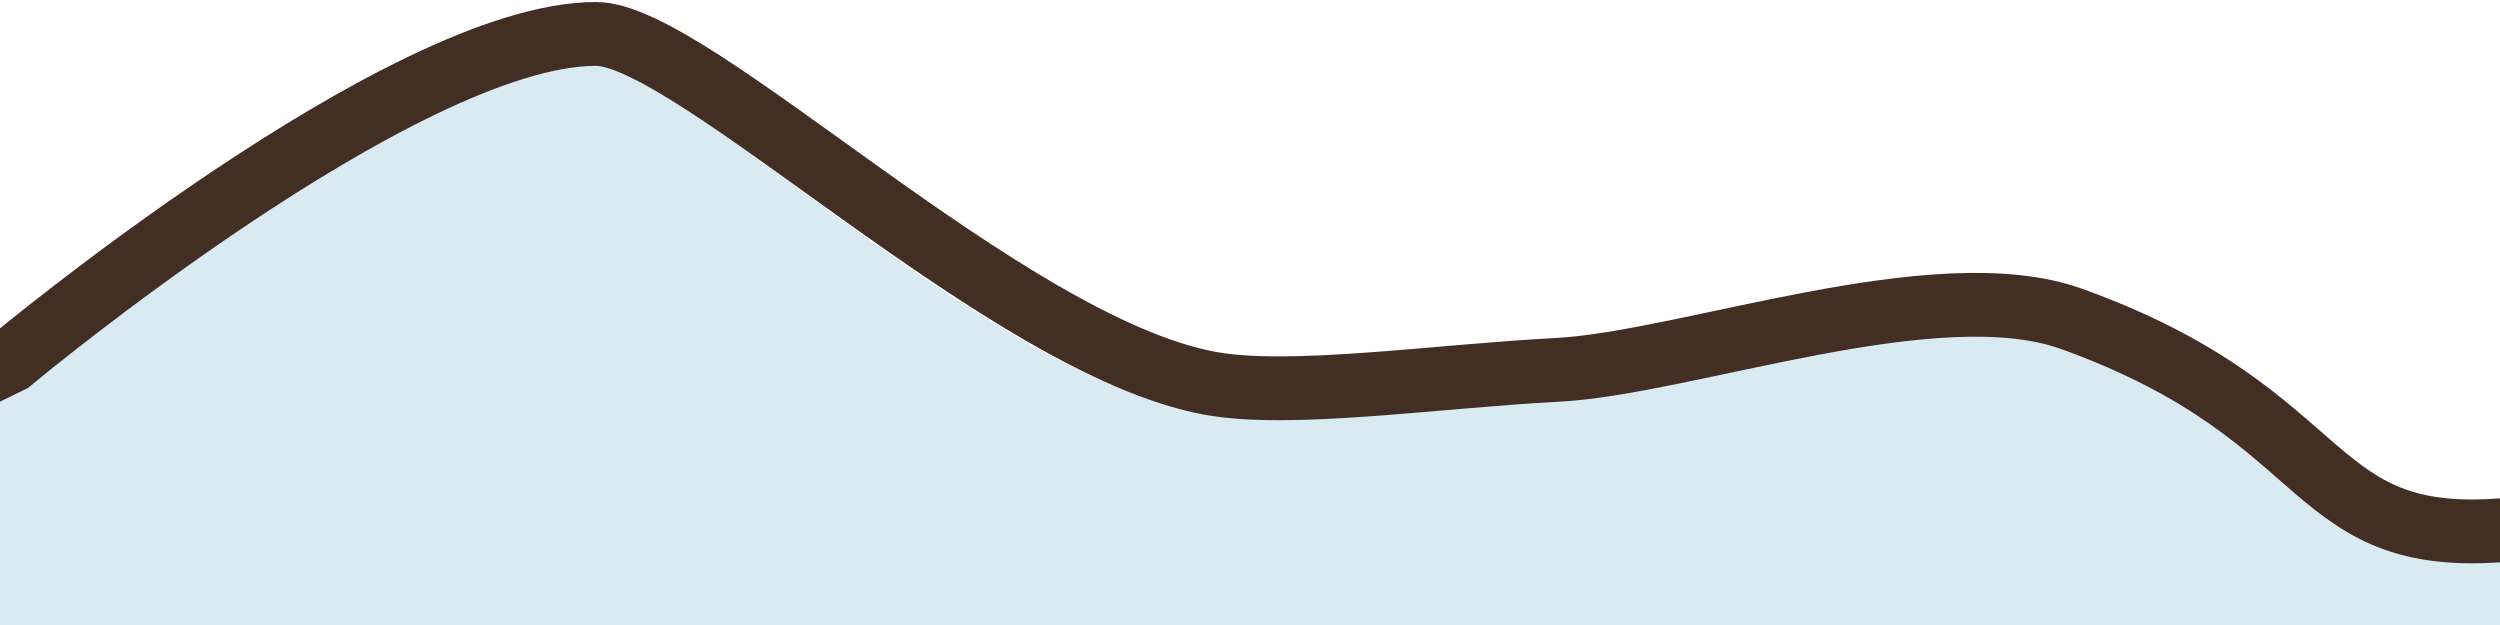
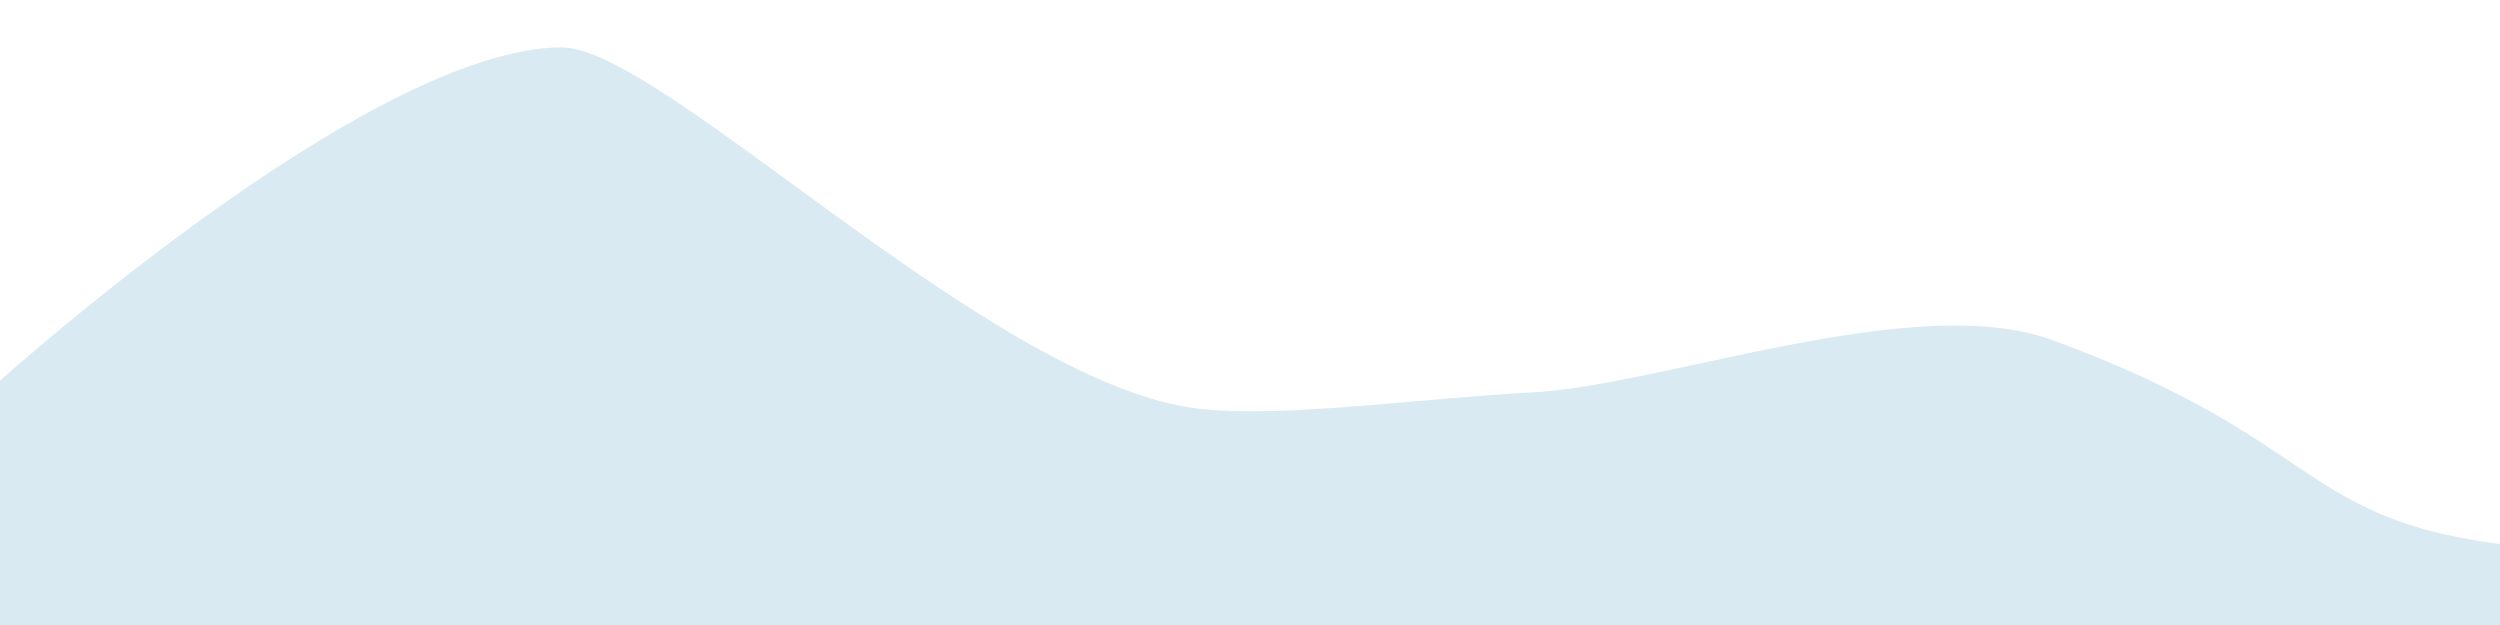
<svg xmlns="http://www.w3.org/2000/svg" viewBox="0 0 215.487 53.87" preserveAspectRatio="none">
  <path d="M-.886 33.596S31.608 4.086 48.43 4.086c8.427 0 35.621 27.568 53.428 30.917 6.96 1.309 19.484-.605 30.292-1.187 11.223-.604 32.95-8.826 44.738-4.505 23.721 8.694 21.126 15.679 39.946 17.745l.511 8.15H-.564c-.068-2.838-.323-27.148-.322-21.61z" fill="#daeaf3" fill-rule="evenodd" />
-   <path d="M-2.4 32.732l3.29-1.604S34.713 2.924 51.37 2.924c8.344 0 35.272 26.848 52.905 30.109 6.891 1.274 19.293-.59 29.995-1.156 11.113-.588 32.628-8.596 44.3-4.387 23.488 8.467 19.821 20.095 38.457 18.083" fill="none" stroke="#422e23" stroke-width="5.5" />
</svg>